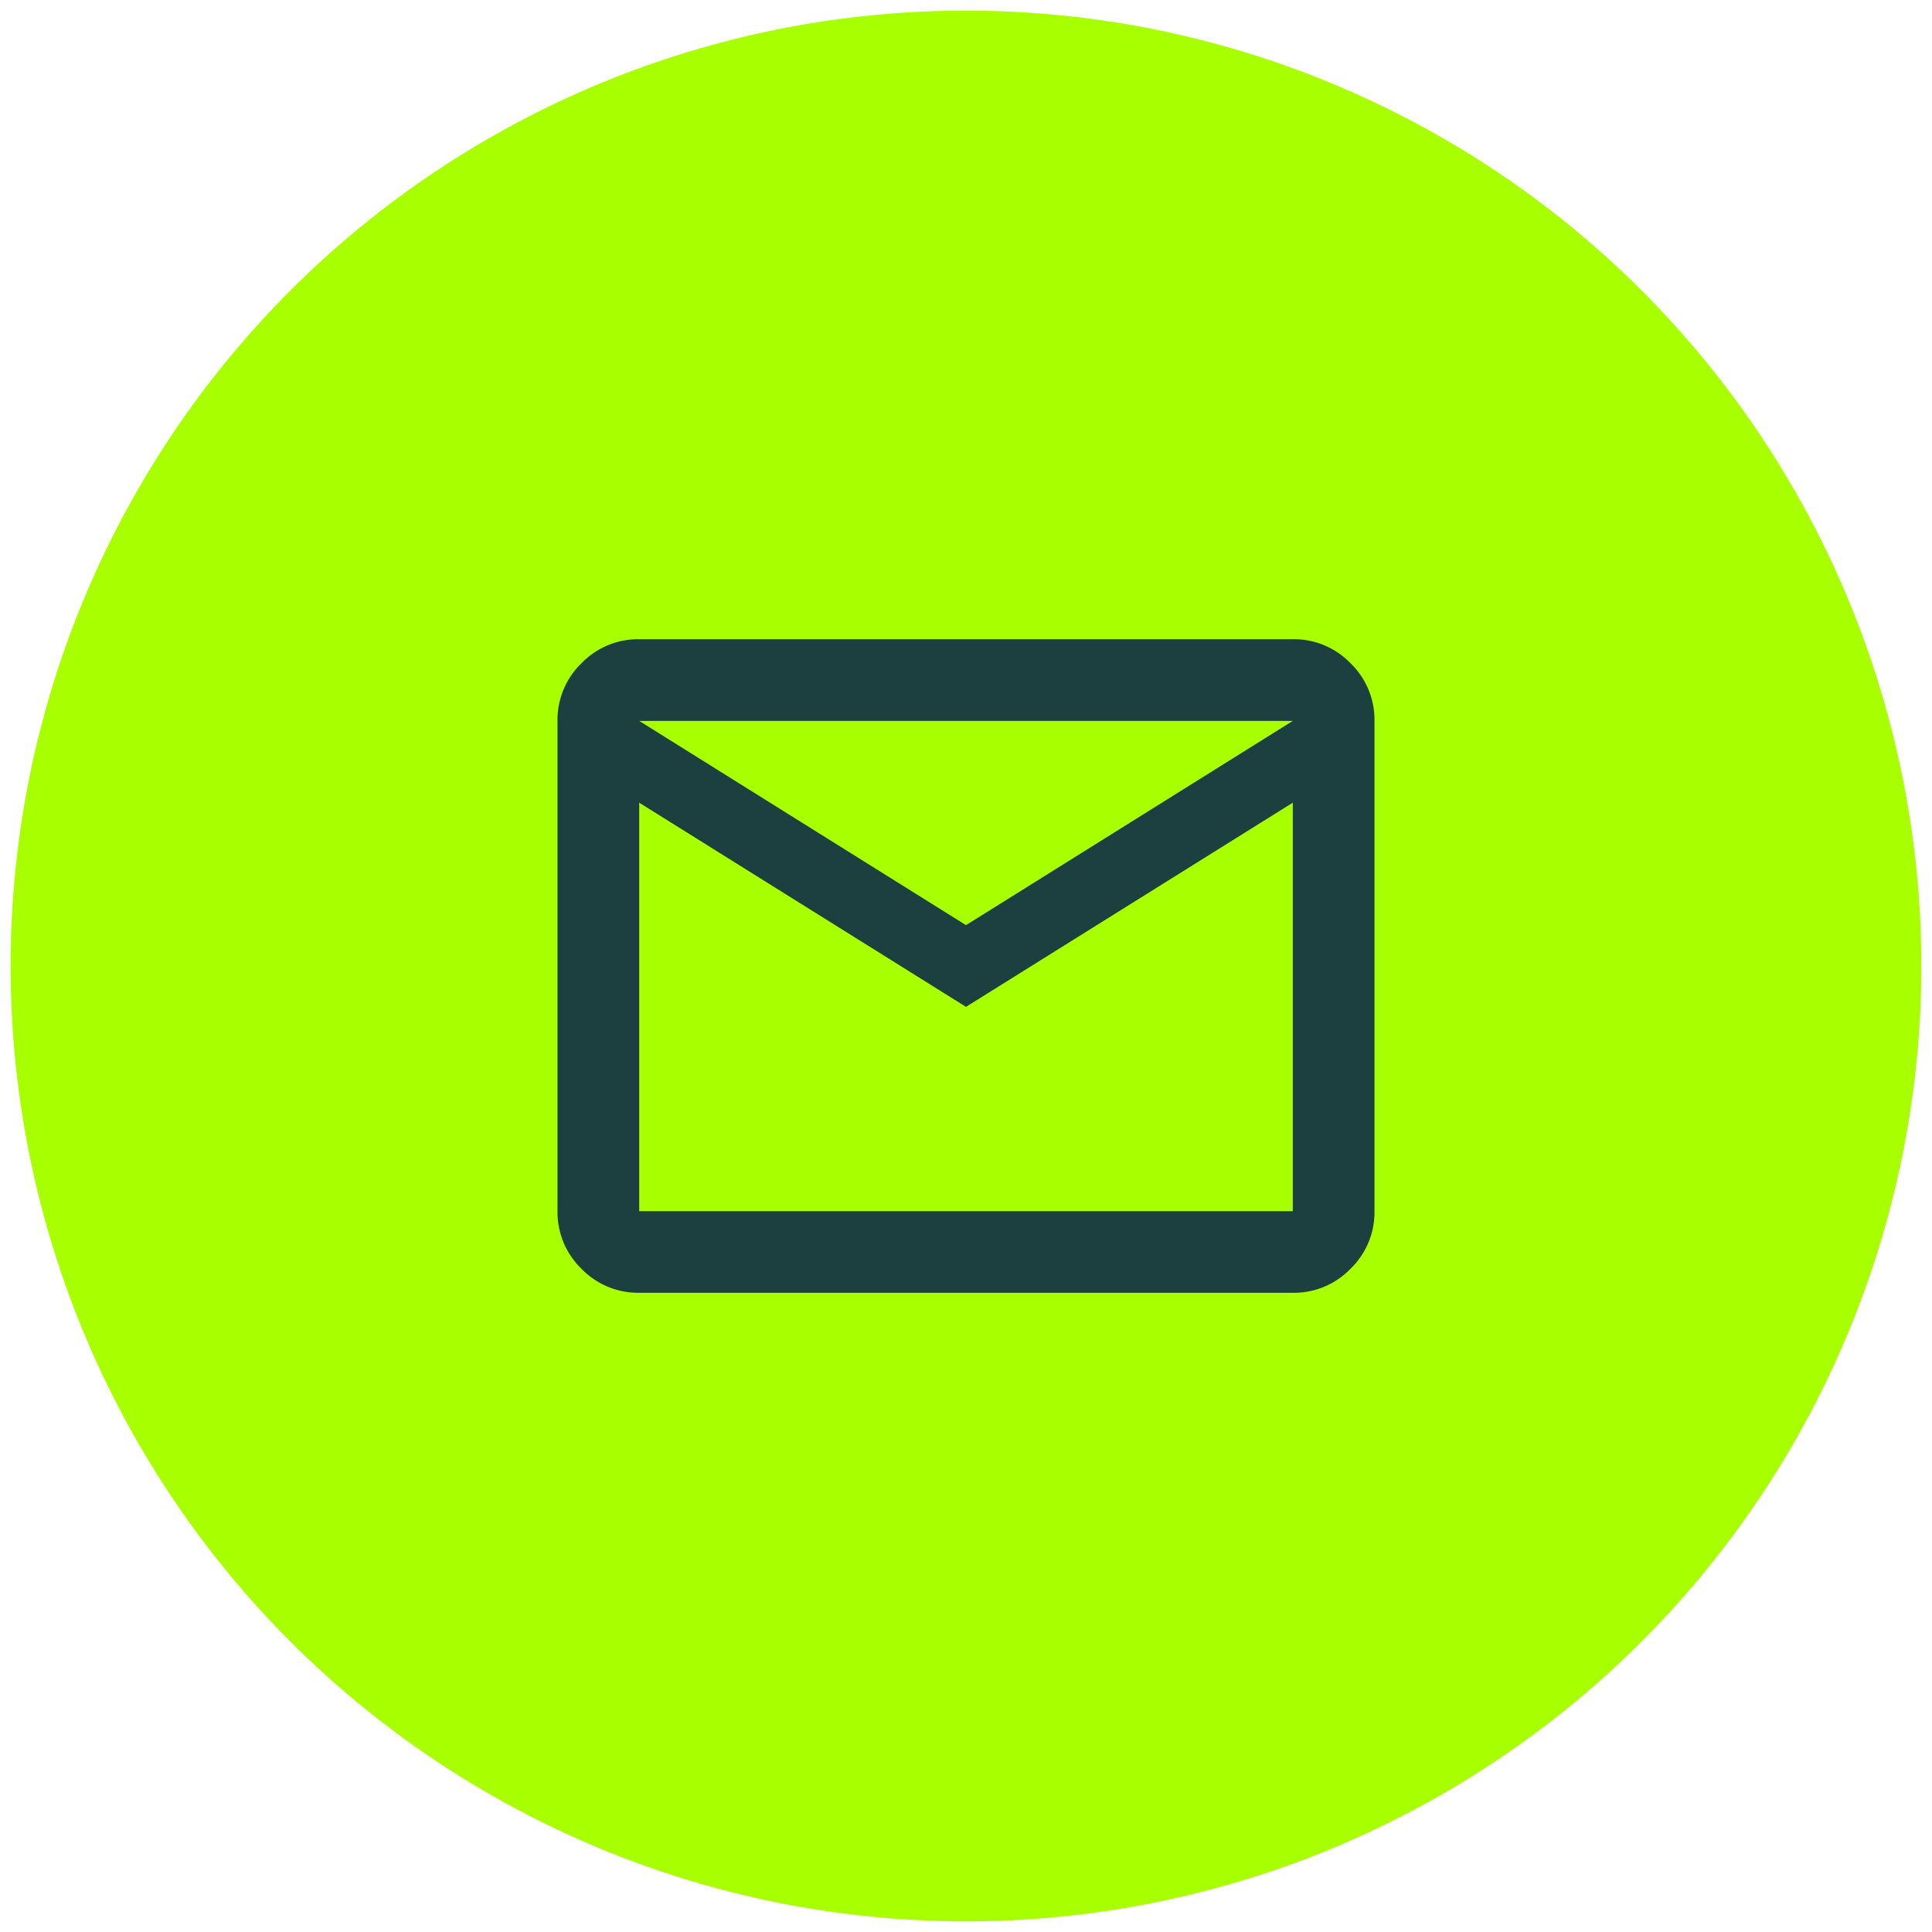
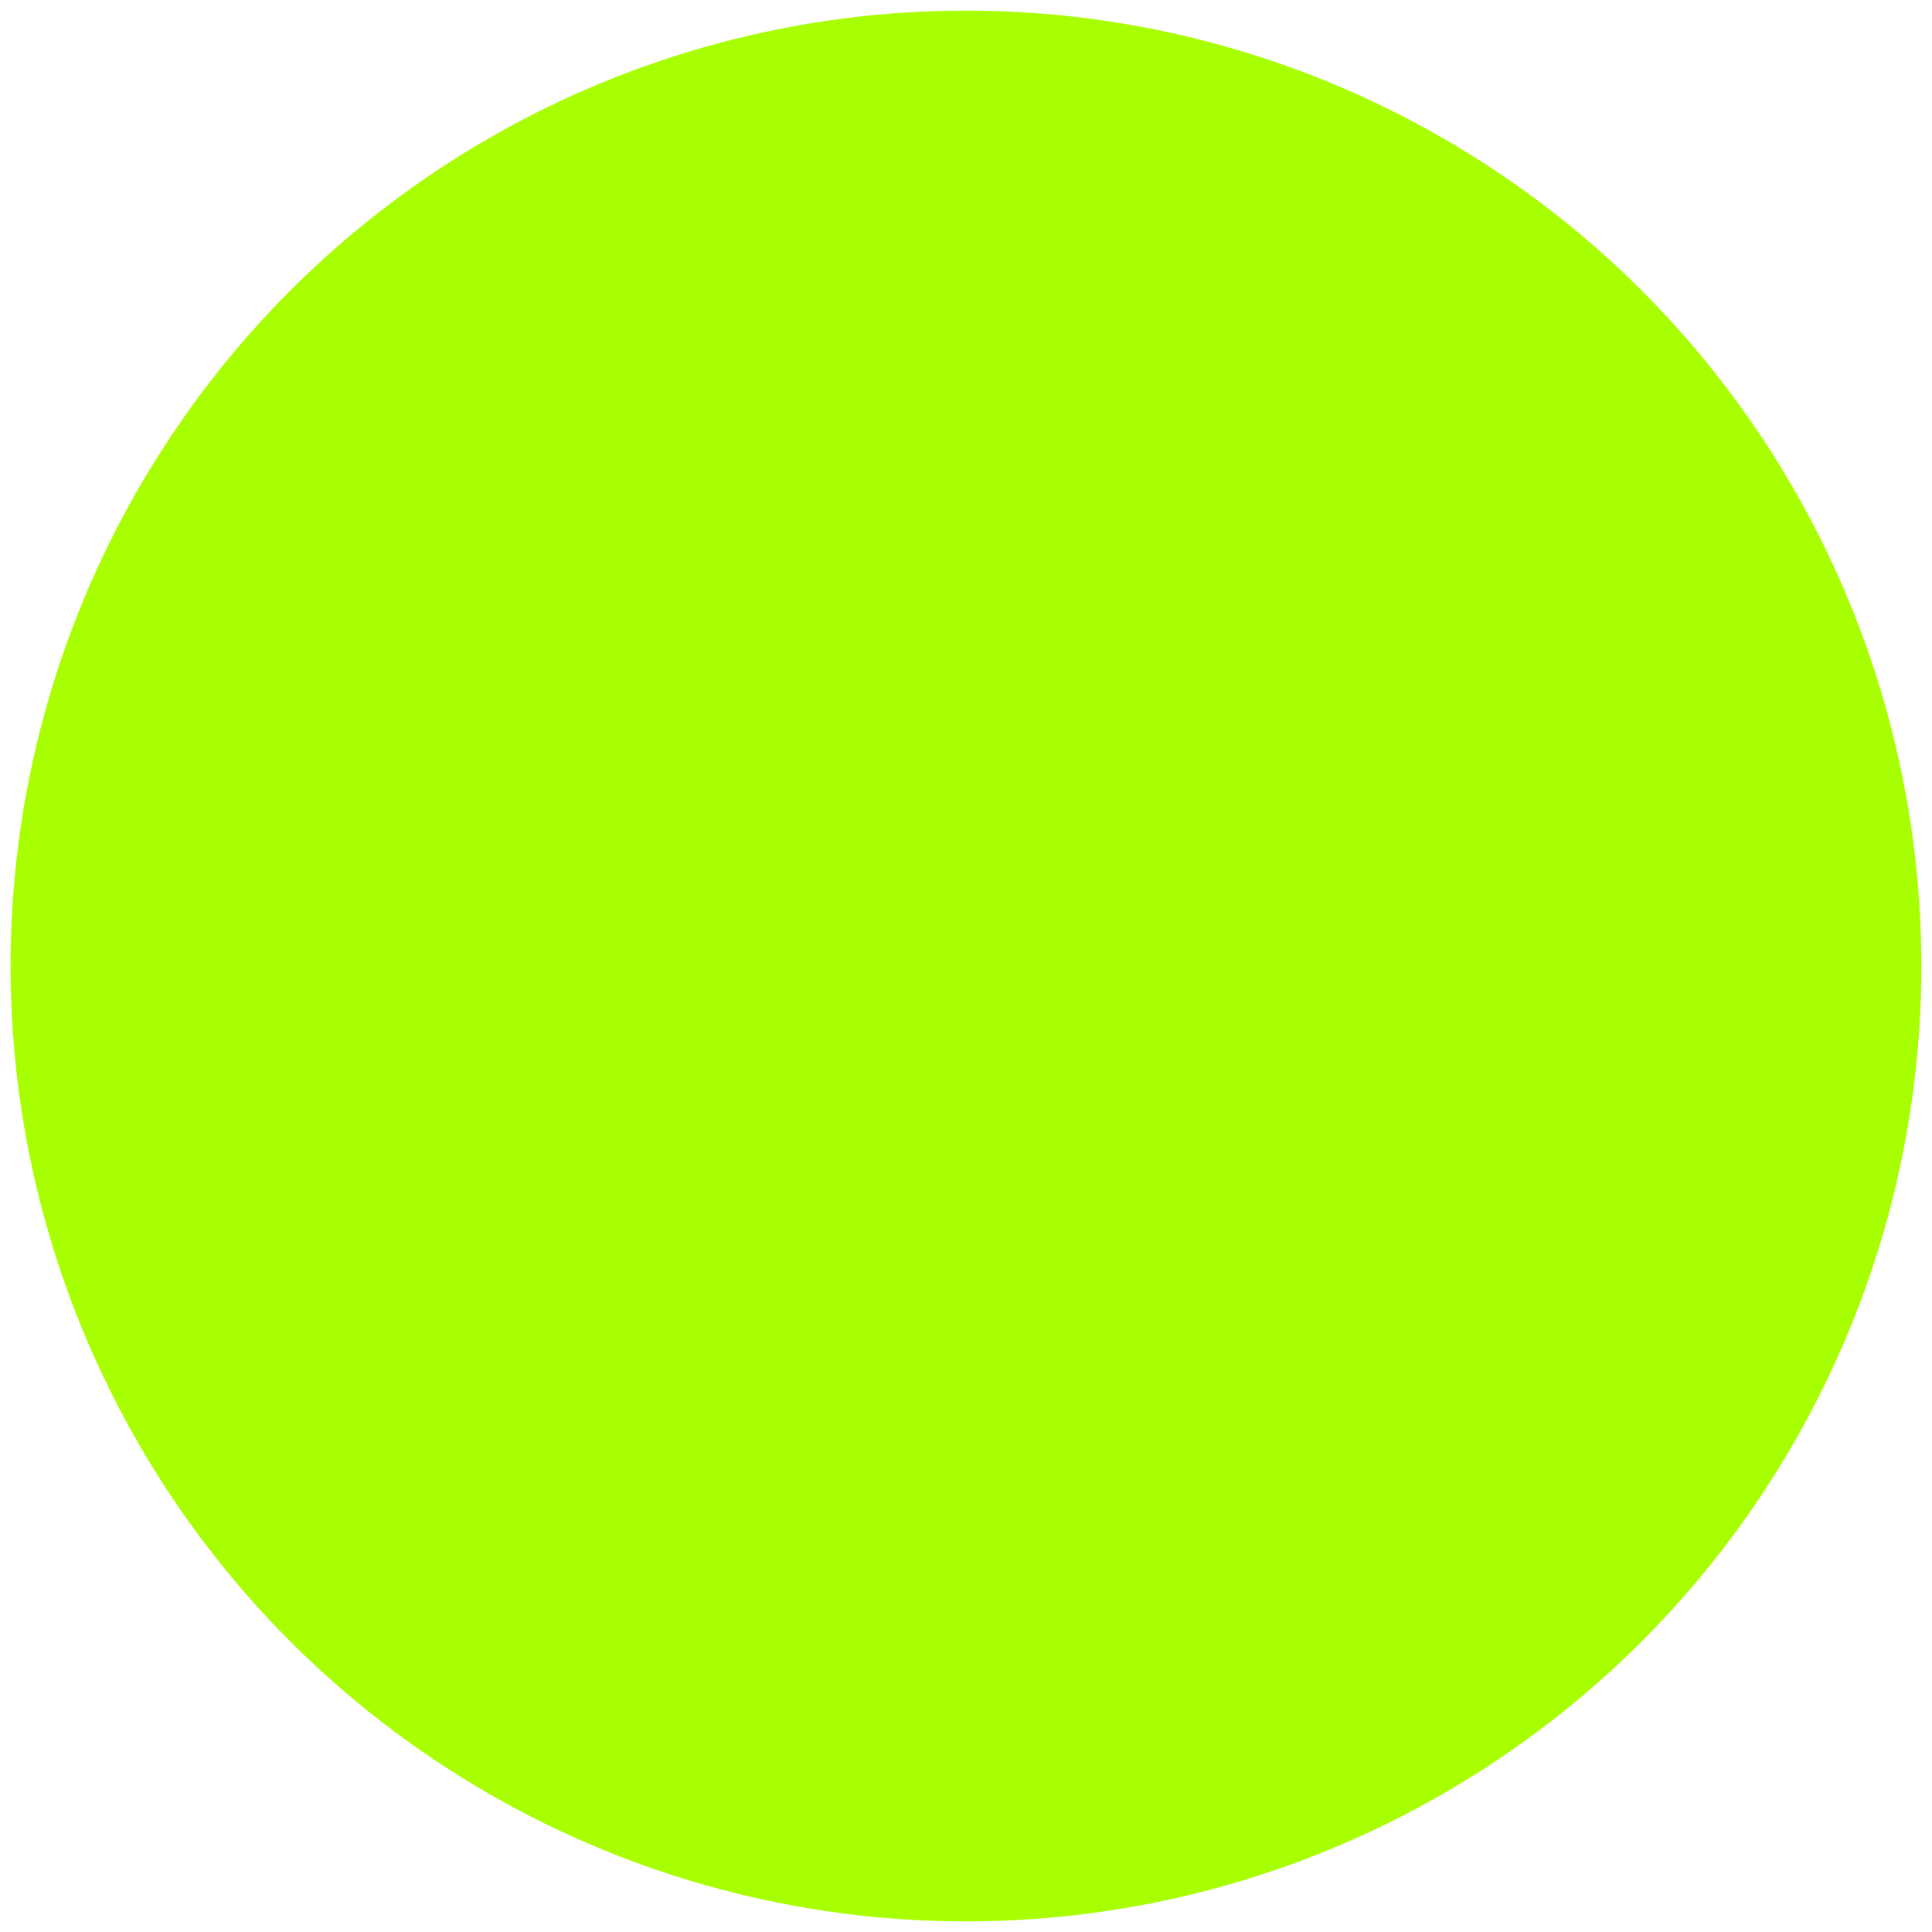
<svg xmlns="http://www.w3.org/2000/svg" width="91" height="91" viewBox="0 0 91 91">
  <g id="mail" transform="translate(-1123.5 -3215.5)">
    <g id="Raggruppa_10947" data-name="Raggruppa 10947" transform="translate(1124.157 3216.129)">
      <circle id="Ellisse_85" data-name="Ellisse 85" cx="45" cy="45" r="45" transform="translate(-0.158 -0.129)" fill="#a8ff00" stroke="rgba(0,0,0,0)" stroke-miterlimit="10" stroke-width="1" />
    </g>
-     <path id="mail_24dp_5F6368_FILL0_wght400_GRAD0_opsz24" d="M83.848-769.216a3.705,3.705,0,0,1-2.718-1.13A3.705,3.705,0,0,1,80-773.064v-23.088a3.705,3.705,0,0,1,1.13-2.718A3.705,3.705,0,0,1,83.848-800h30.784a3.705,3.705,0,0,1,2.718,1.13,3.705,3.705,0,0,1,1.13,2.718v23.088a3.705,3.705,0,0,1-1.13,2.718,3.705,3.705,0,0,1-2.718,1.13ZM99.24-782.684,83.848-792.3v19.24h30.784V-792.3Zm0-3.848,15.392-9.62H83.848ZM83.848-792.3v0Z" transform="translate(1069.76 4045.608)" fill="#1b403f" />
  </g>
</svg>